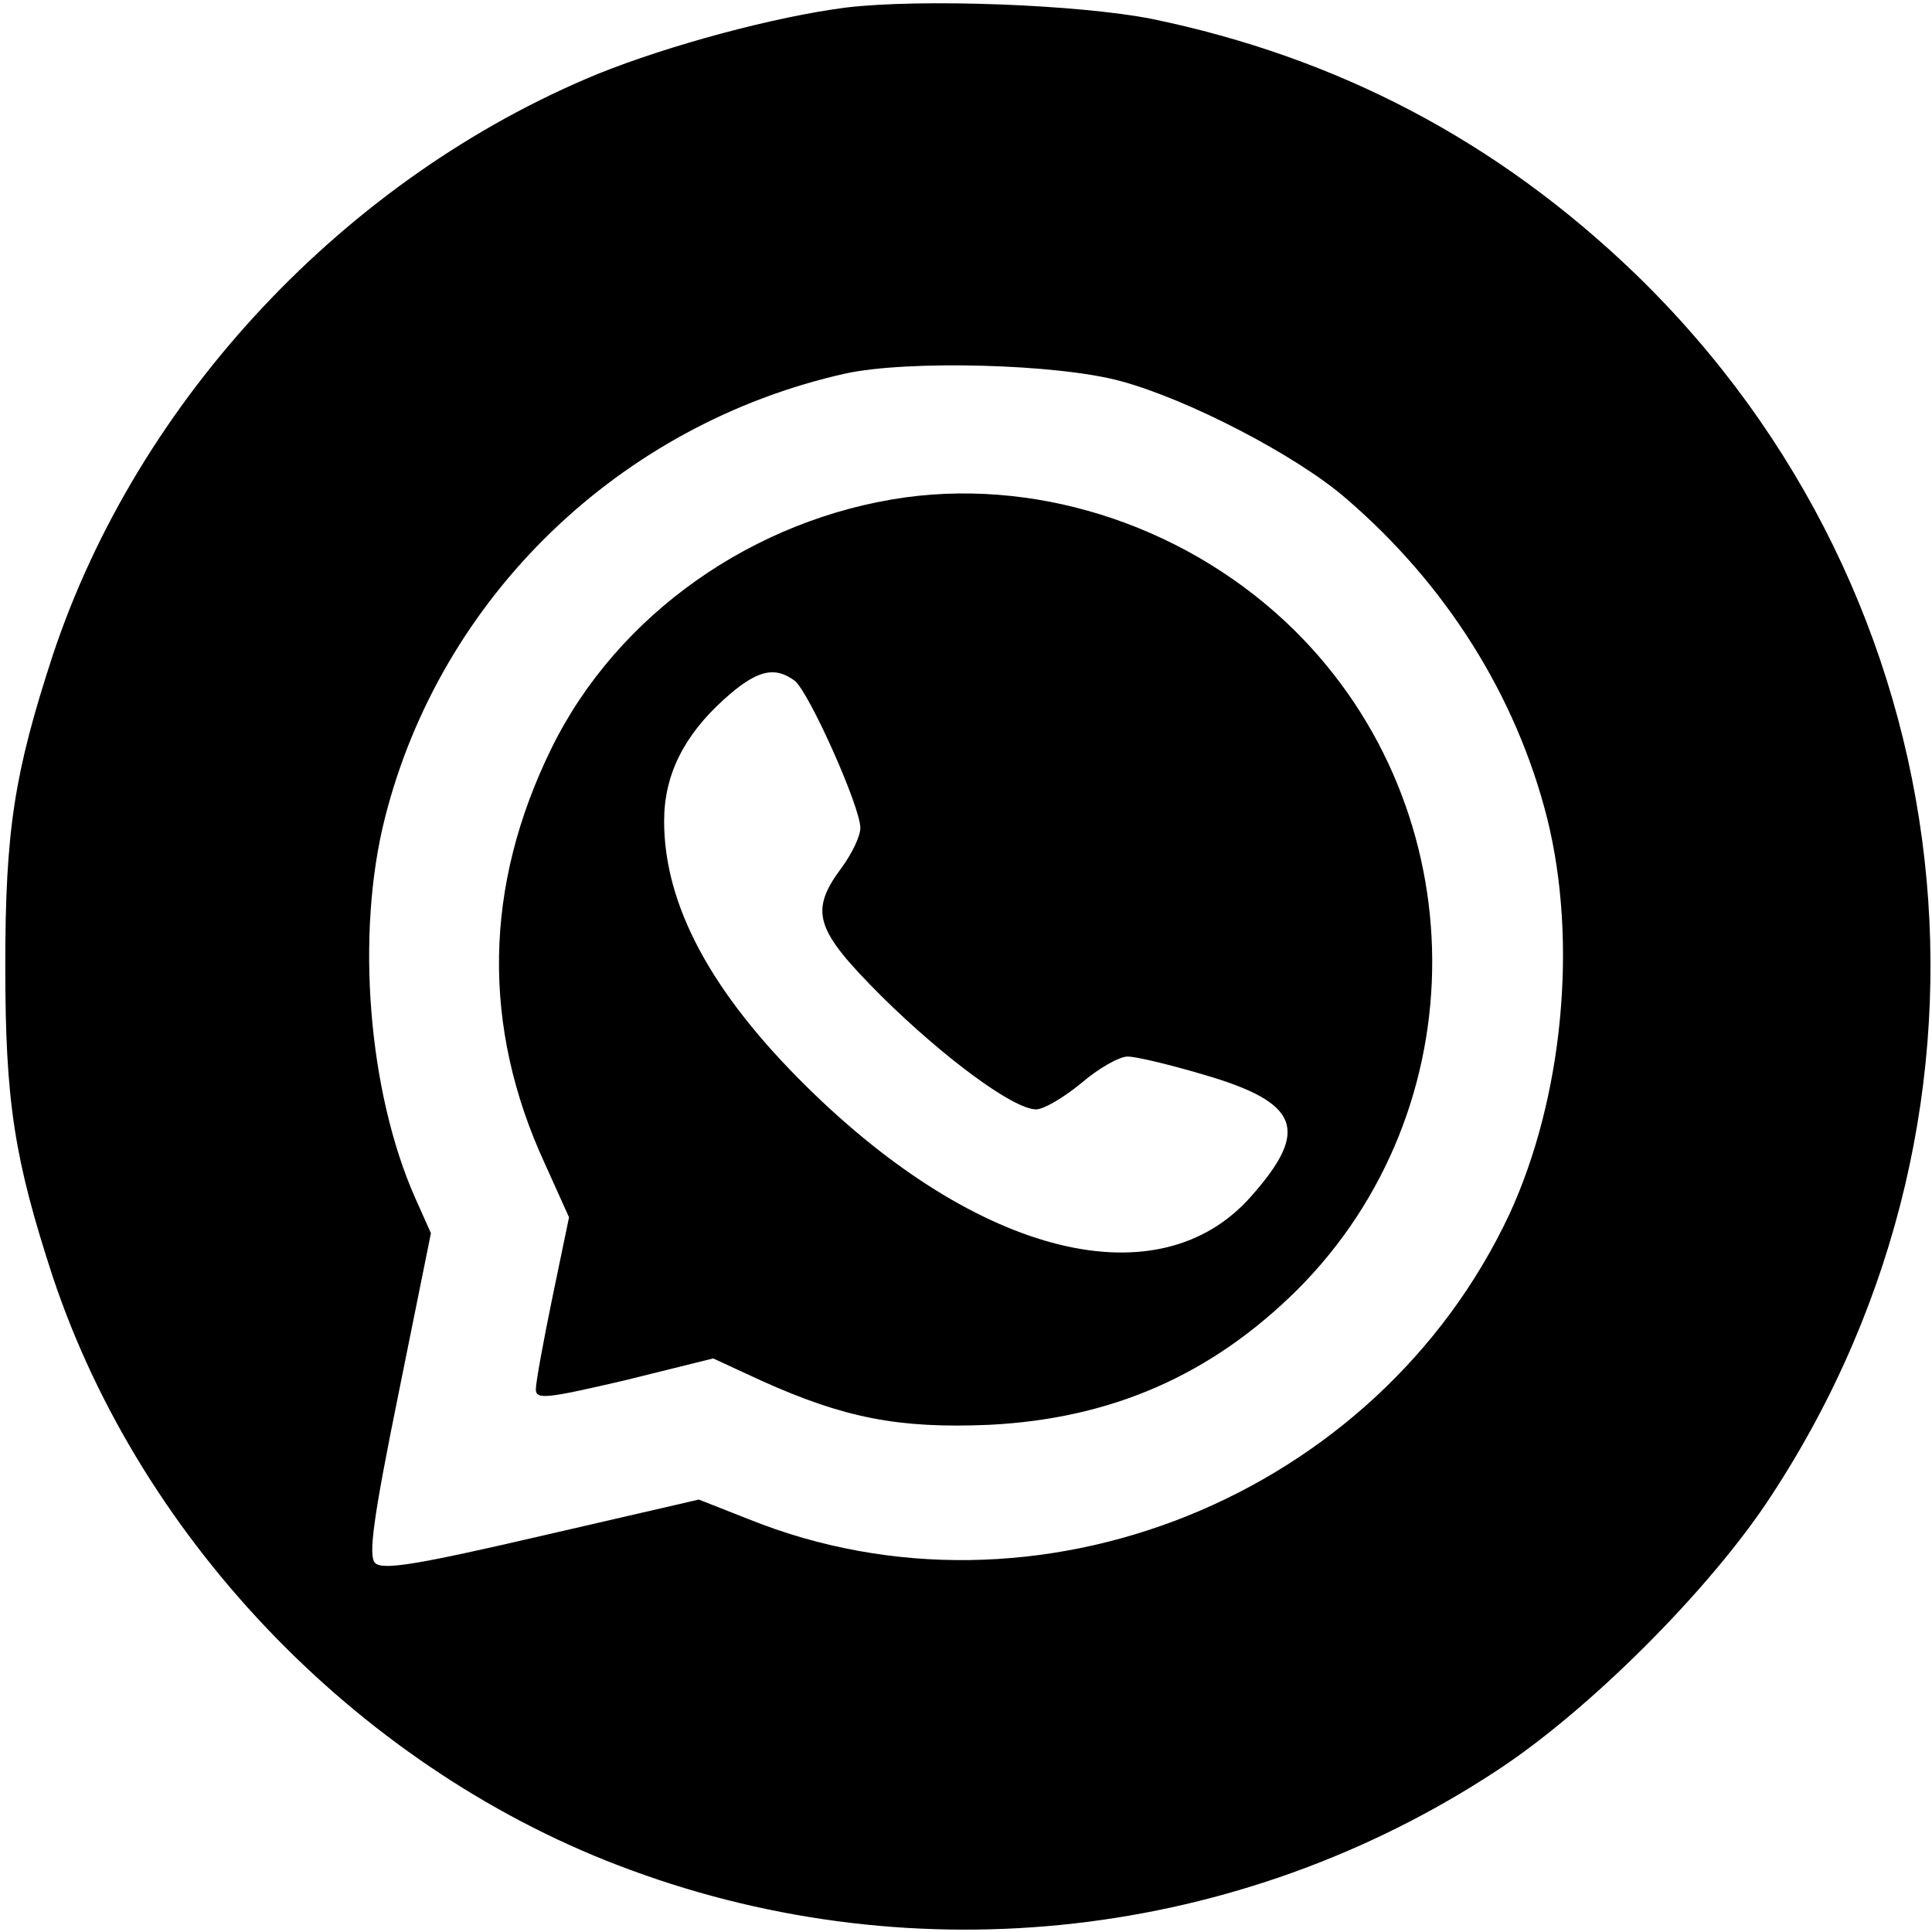
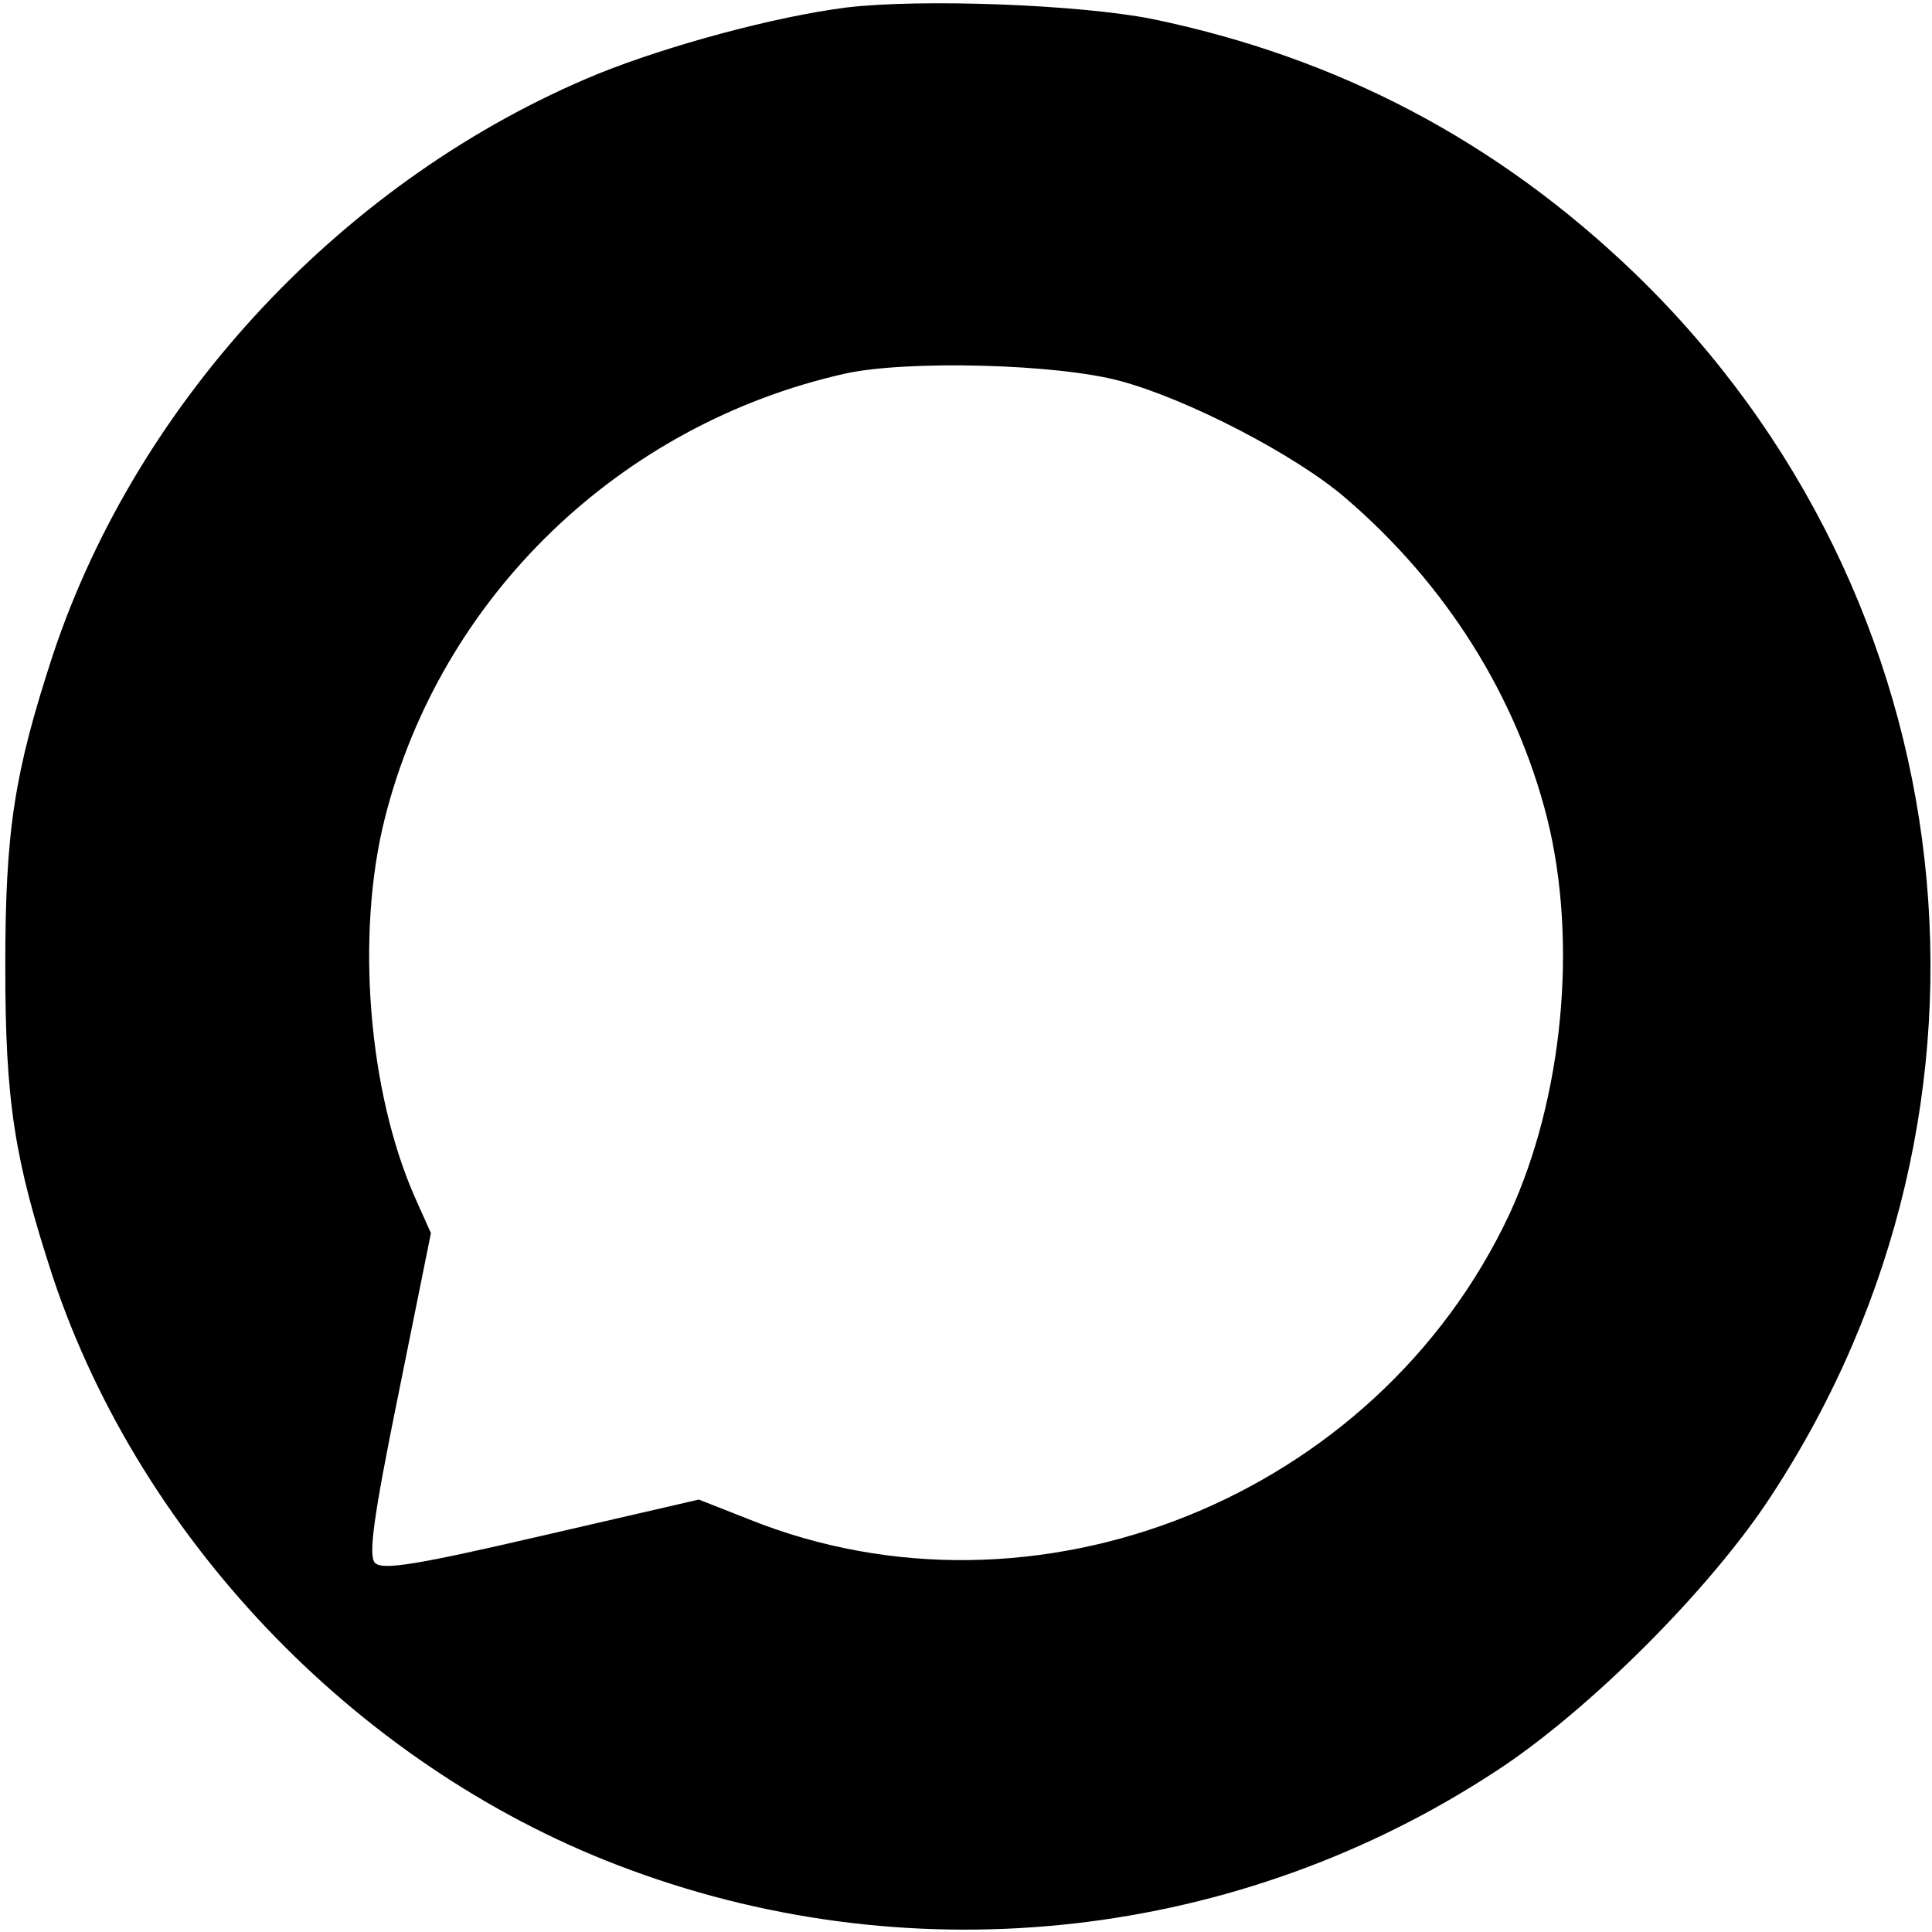
<svg xmlns="http://www.w3.org/2000/svg" version="1.0" width="256pt" height="256pt" viewBox="0 0 256 256" preserveAspectRatio="xMidYMid meet">
  <g transform="translate(0,256) scale(0.1,-0.1)" fill="#000000" stroke="none">
    <path d="M1121 2550 c-94 -12 -235 -50 -329 -88 -333 -137 -609 -430 -722 -770 -51 -156 -63 -232 -63 -412 0 -180 12 -256 63 -412 118 -354 413 -657 766 -786 380 -140 806 -92 1146 131 123 80 285 242 365 365 339 517 263 1191 -181 1620 -182 175 -393 286 -640 337 -97 19 -305 27 -405 15z m364 -495 c89 -24 232 -98 298 -155 133 -114 226 -262 267 -424 41 -164 21 -371 -50 -525 -176 -375 -628 -557 -1008 -404 l-66 26 -208 -48 c-164 -38 -211 -46 -221 -36 -9 9 -3 57 31 224 l43 213 -21 47 c-62 140 -79 349 -40 503 74 293 311 522 610 589 82 18 281 13 365 -10z" />
-     <path d="M1200 1901 c-201 -28 -382 -155 -469 -332 -90 -183 -93 -369 -9 -551 l32 -71 -22 -106 c-12 -58 -22 -113 -22 -122 0 -14 15 -12 118 12 l117 29 65 -30 c109 -49 181 -63 300 -58 163 8 295 66 409 179 240 240 238 635 -4 874 -136 134 -331 201 -515 176z m-147 -243 c19 -15 87 -167 87 -195 0 -11 -11 -34 -25 -53 -43 -58 -35 -82 53 -170 83 -82 175 -150 205 -150 10 0 37 16 60 35 22 19 50 35 61 35 12 0 57 -11 101 -24 127 -37 141 -73 63 -161 -122 -139 -361 -80 -589 145 -127 125 -189 241 -189 352 0 61 26 113 79 161 43 39 67 45 94 25z" />
  </g>
</svg>